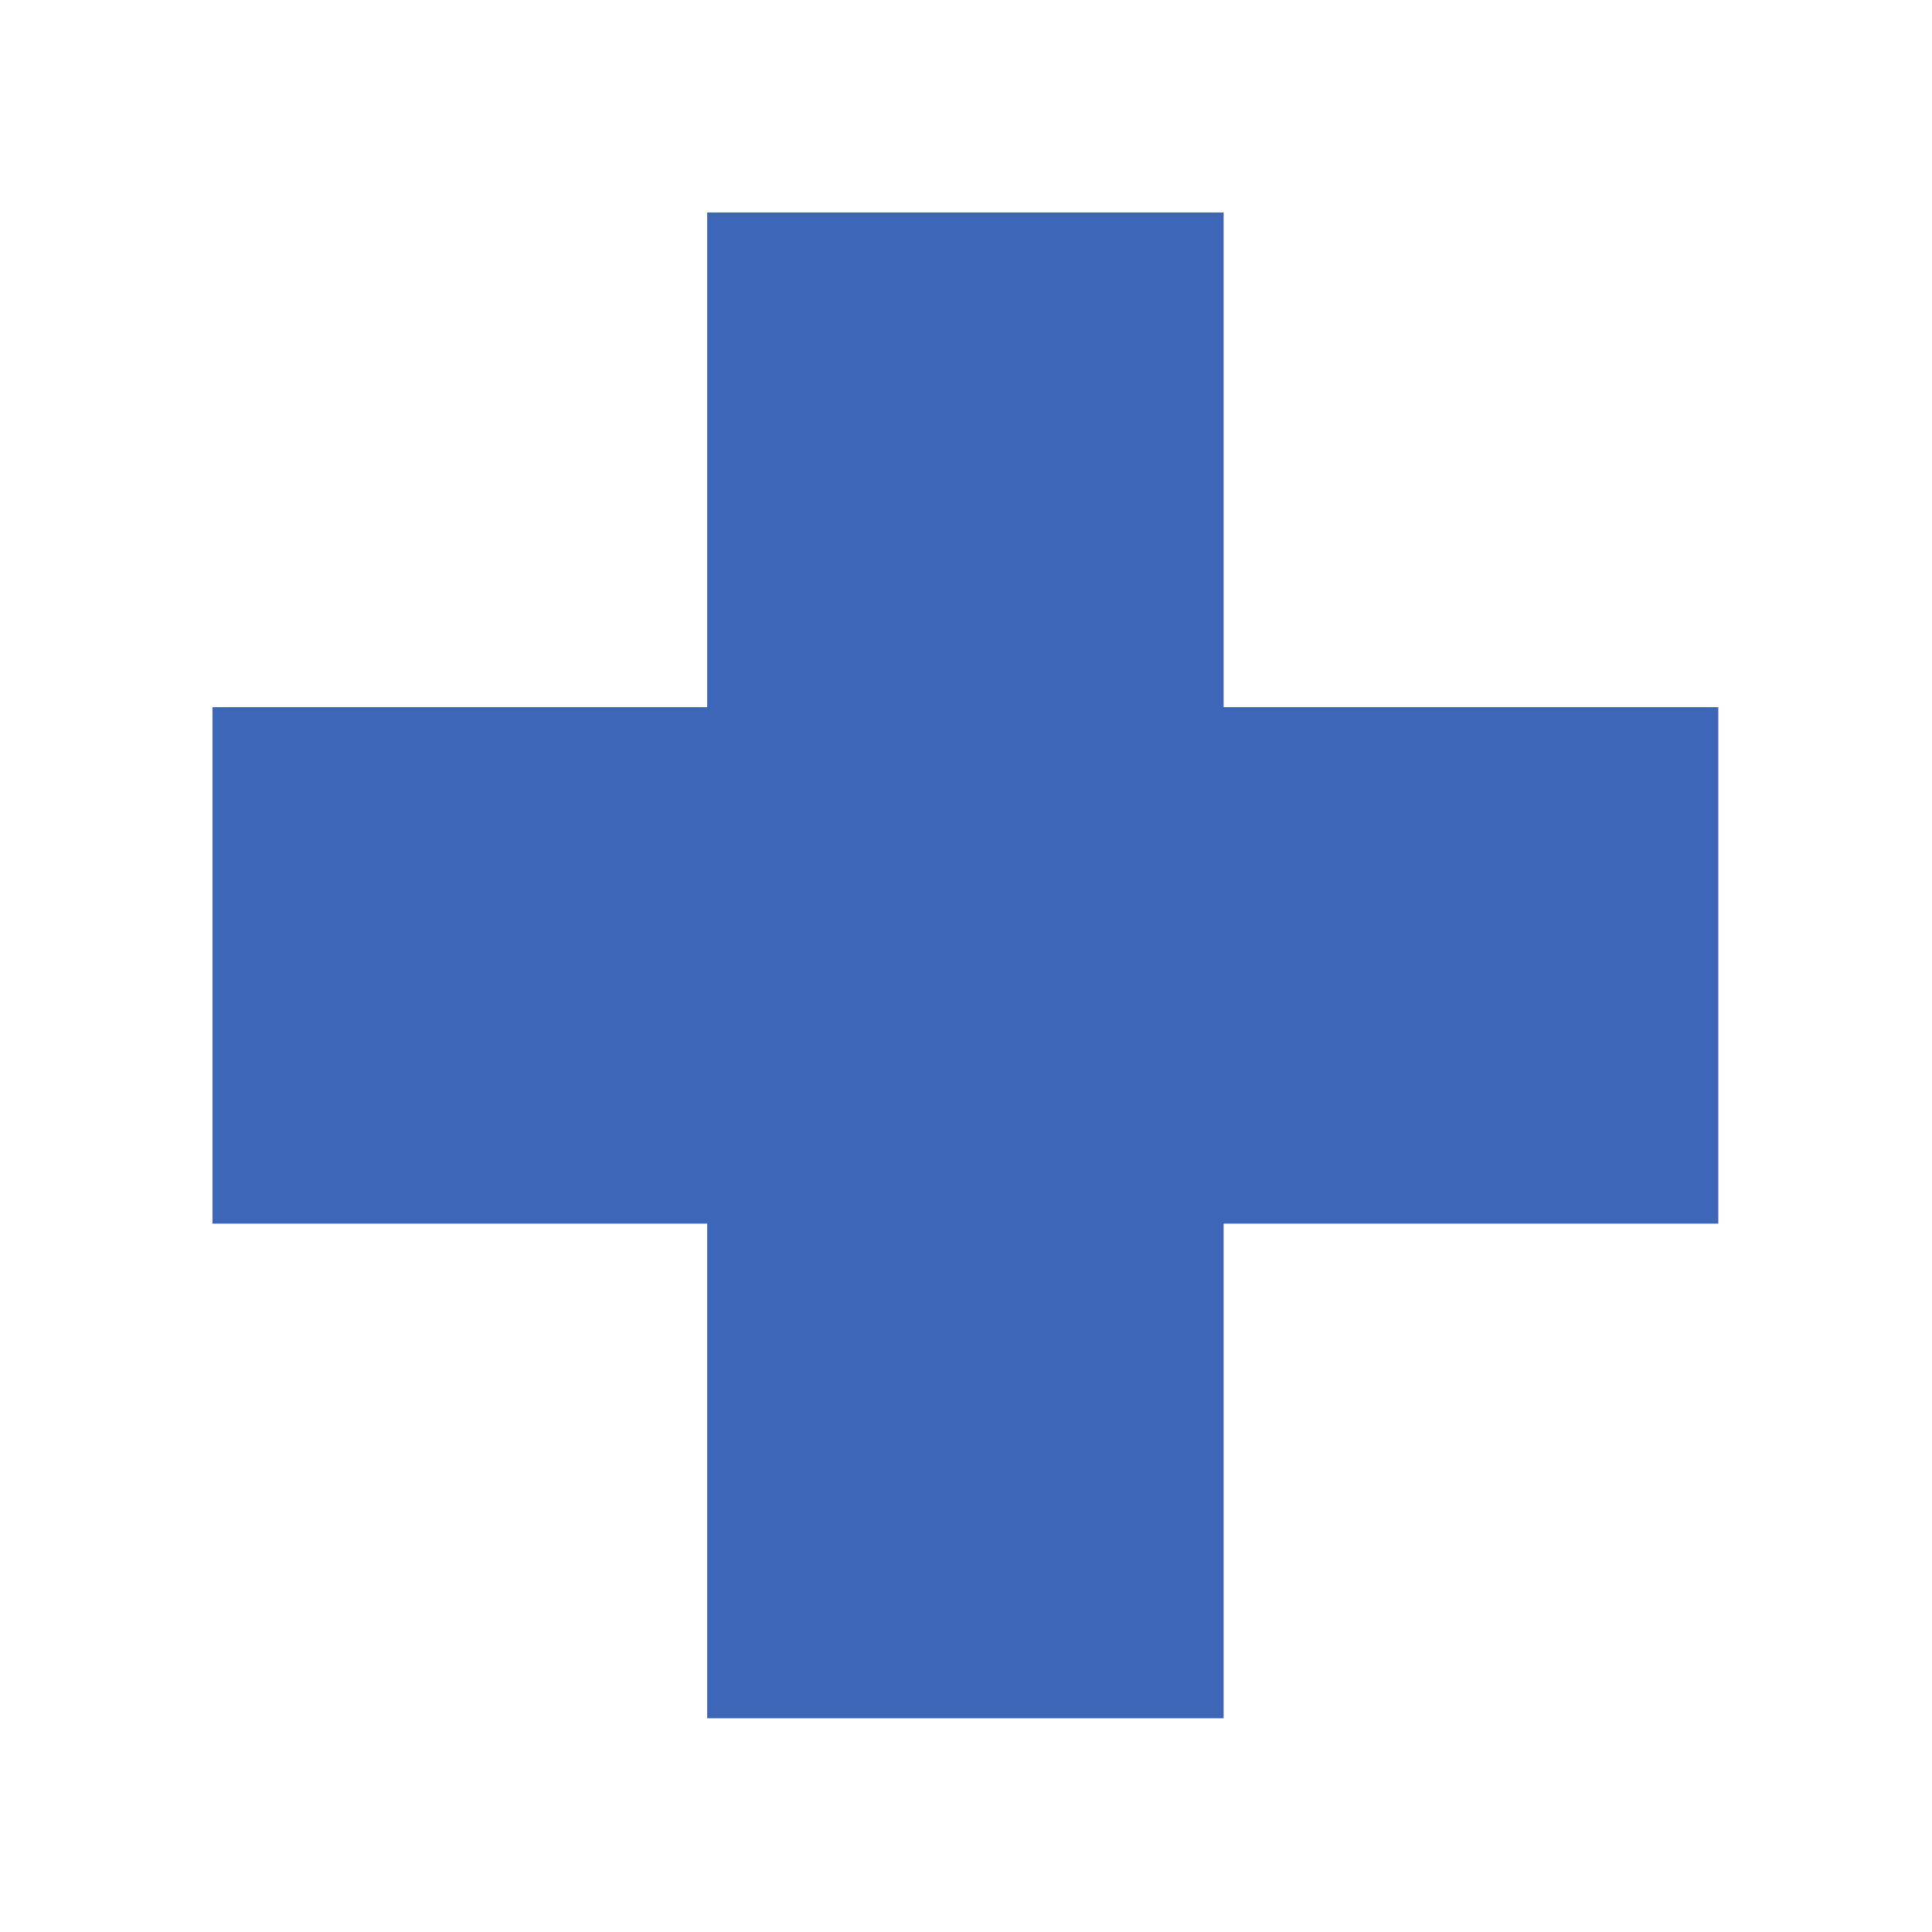
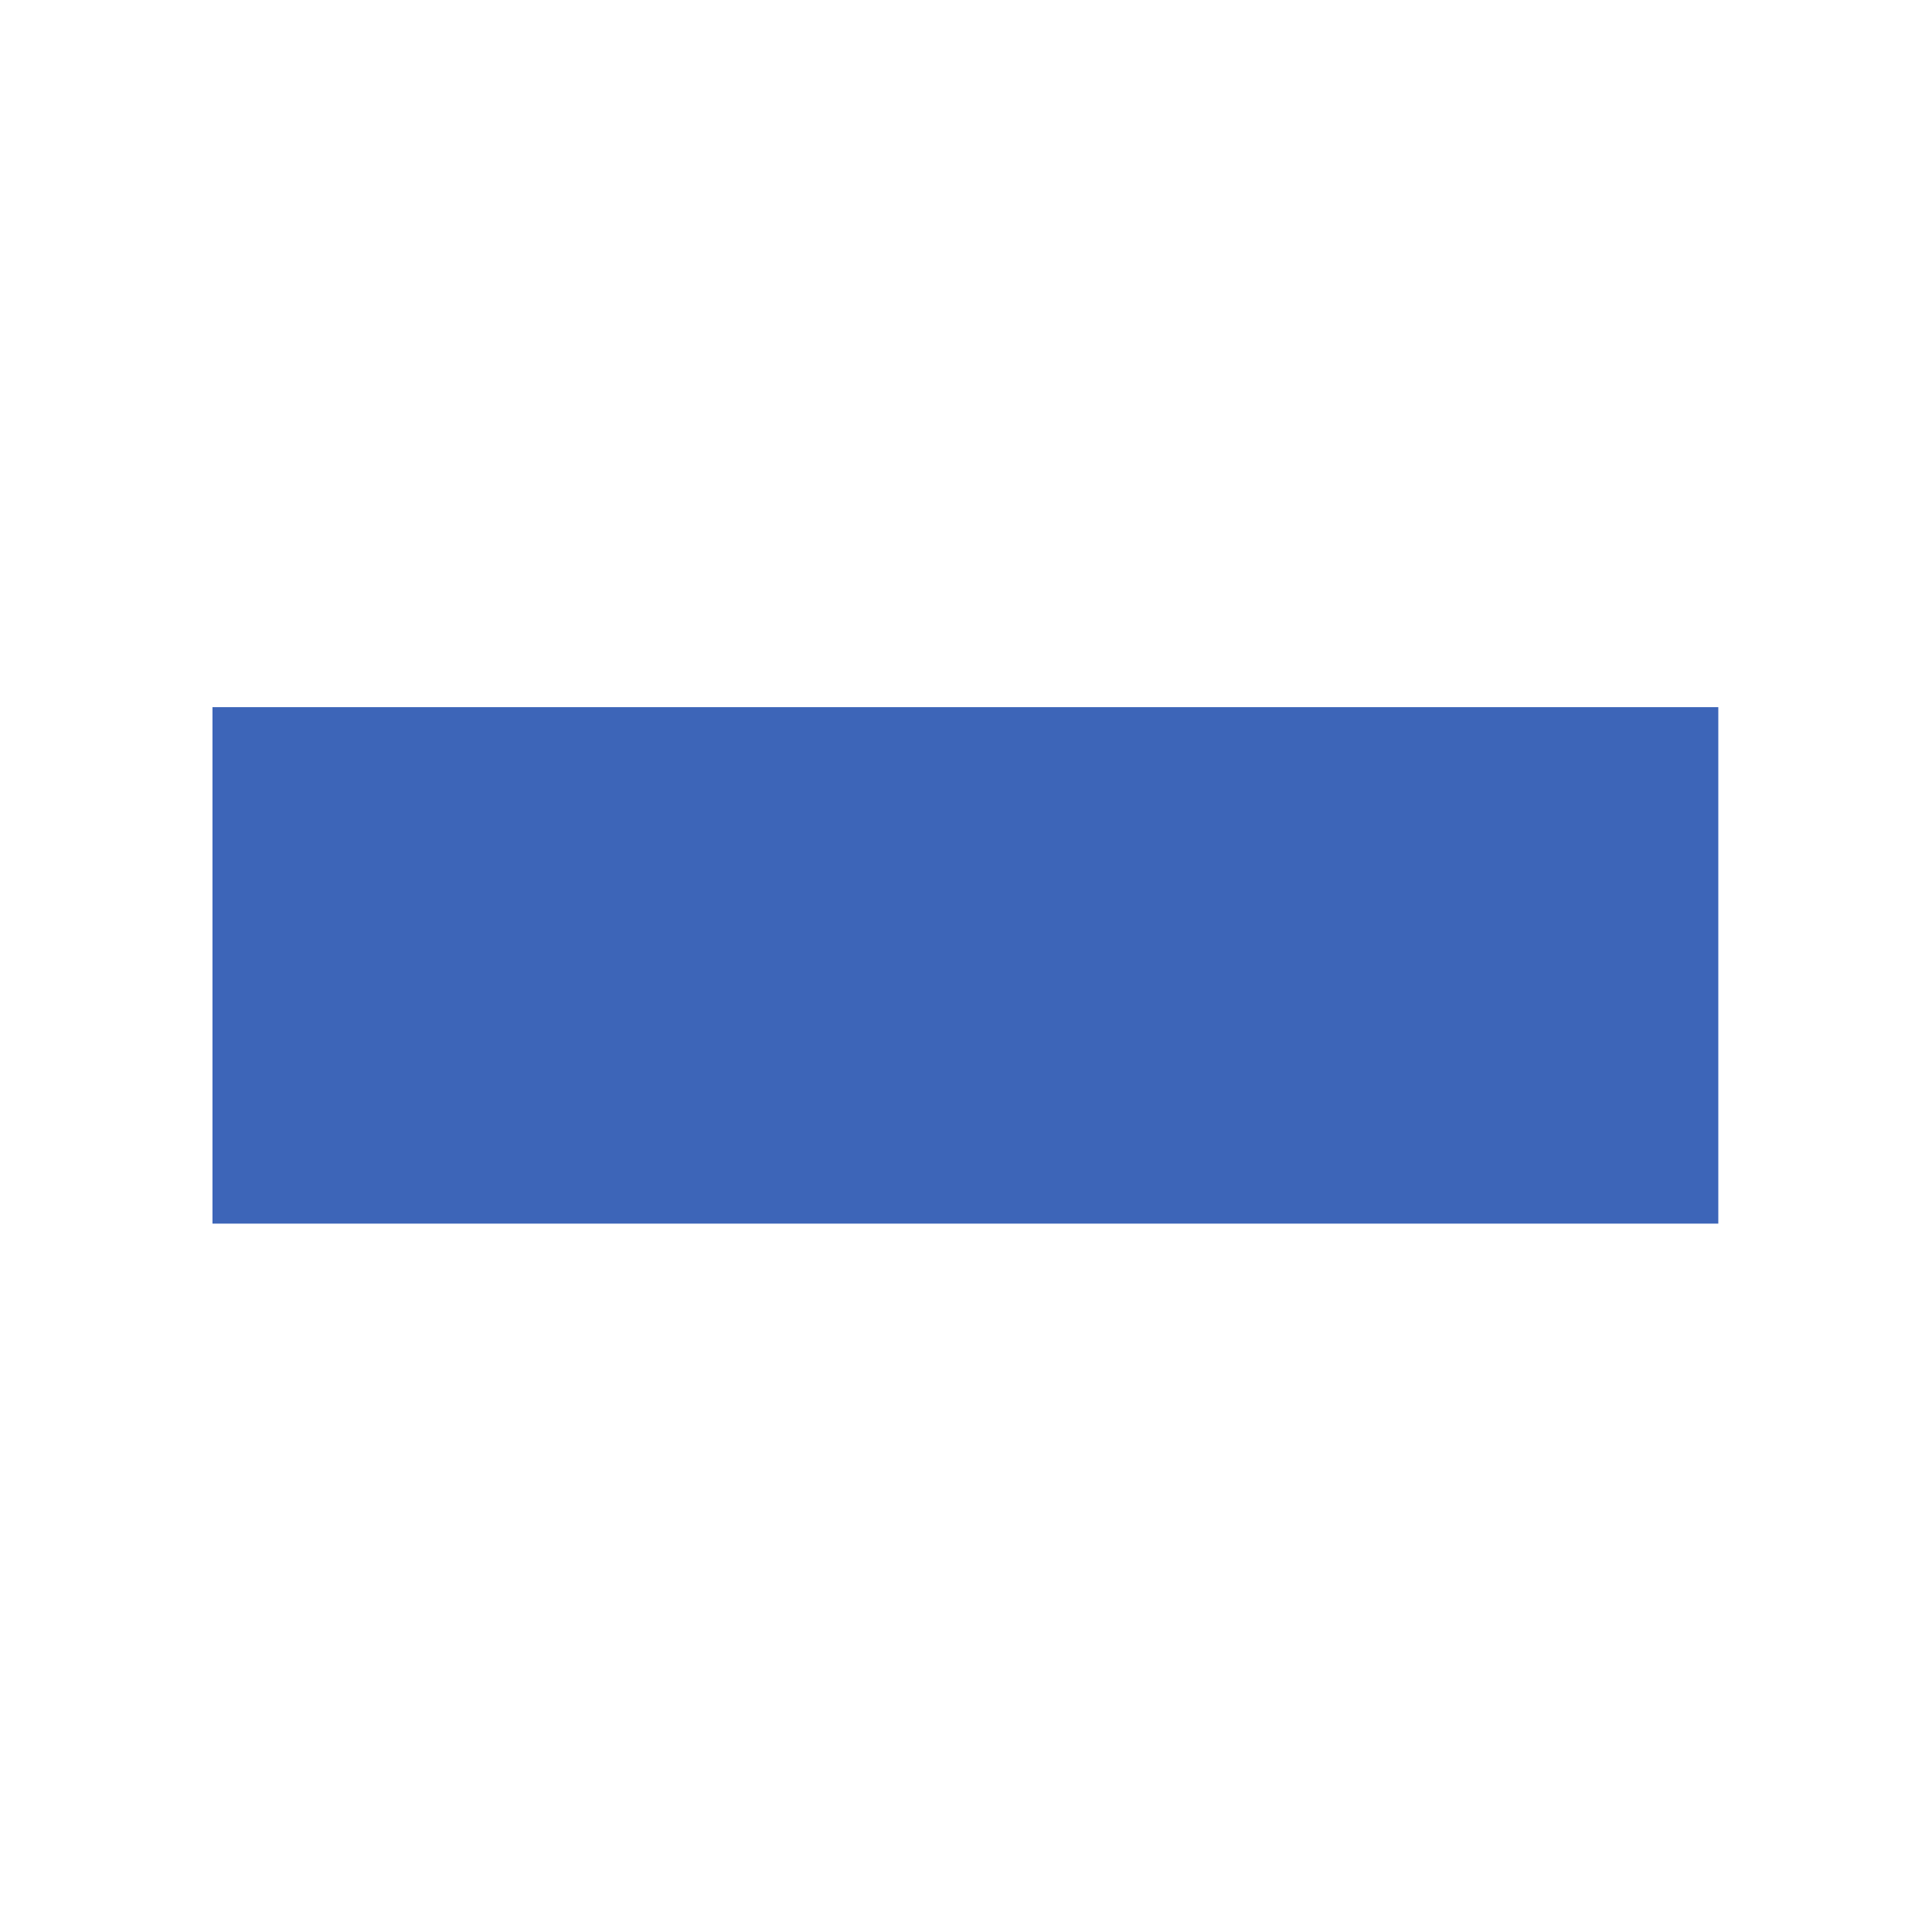
<svg xmlns="http://www.w3.org/2000/svg" xml:space="preserve" style="fill-rule:evenodd;clip-rule:evenodd;stroke-linejoin:round;stroke-miterlimit:2" viewBox="0 0 1337 1337">
-   <path d="M0 0h1336.16v1336.16H0z" style="fill:none" />
  <path d="M1189.12 846.783V489.376H147.04v357.407h1042.08Z" style="fill:#3d65b8" />
-   <path d="M489.376 147.04h357.407v1042.08H489.376z" style="fill:#3d65b8" />
</svg>